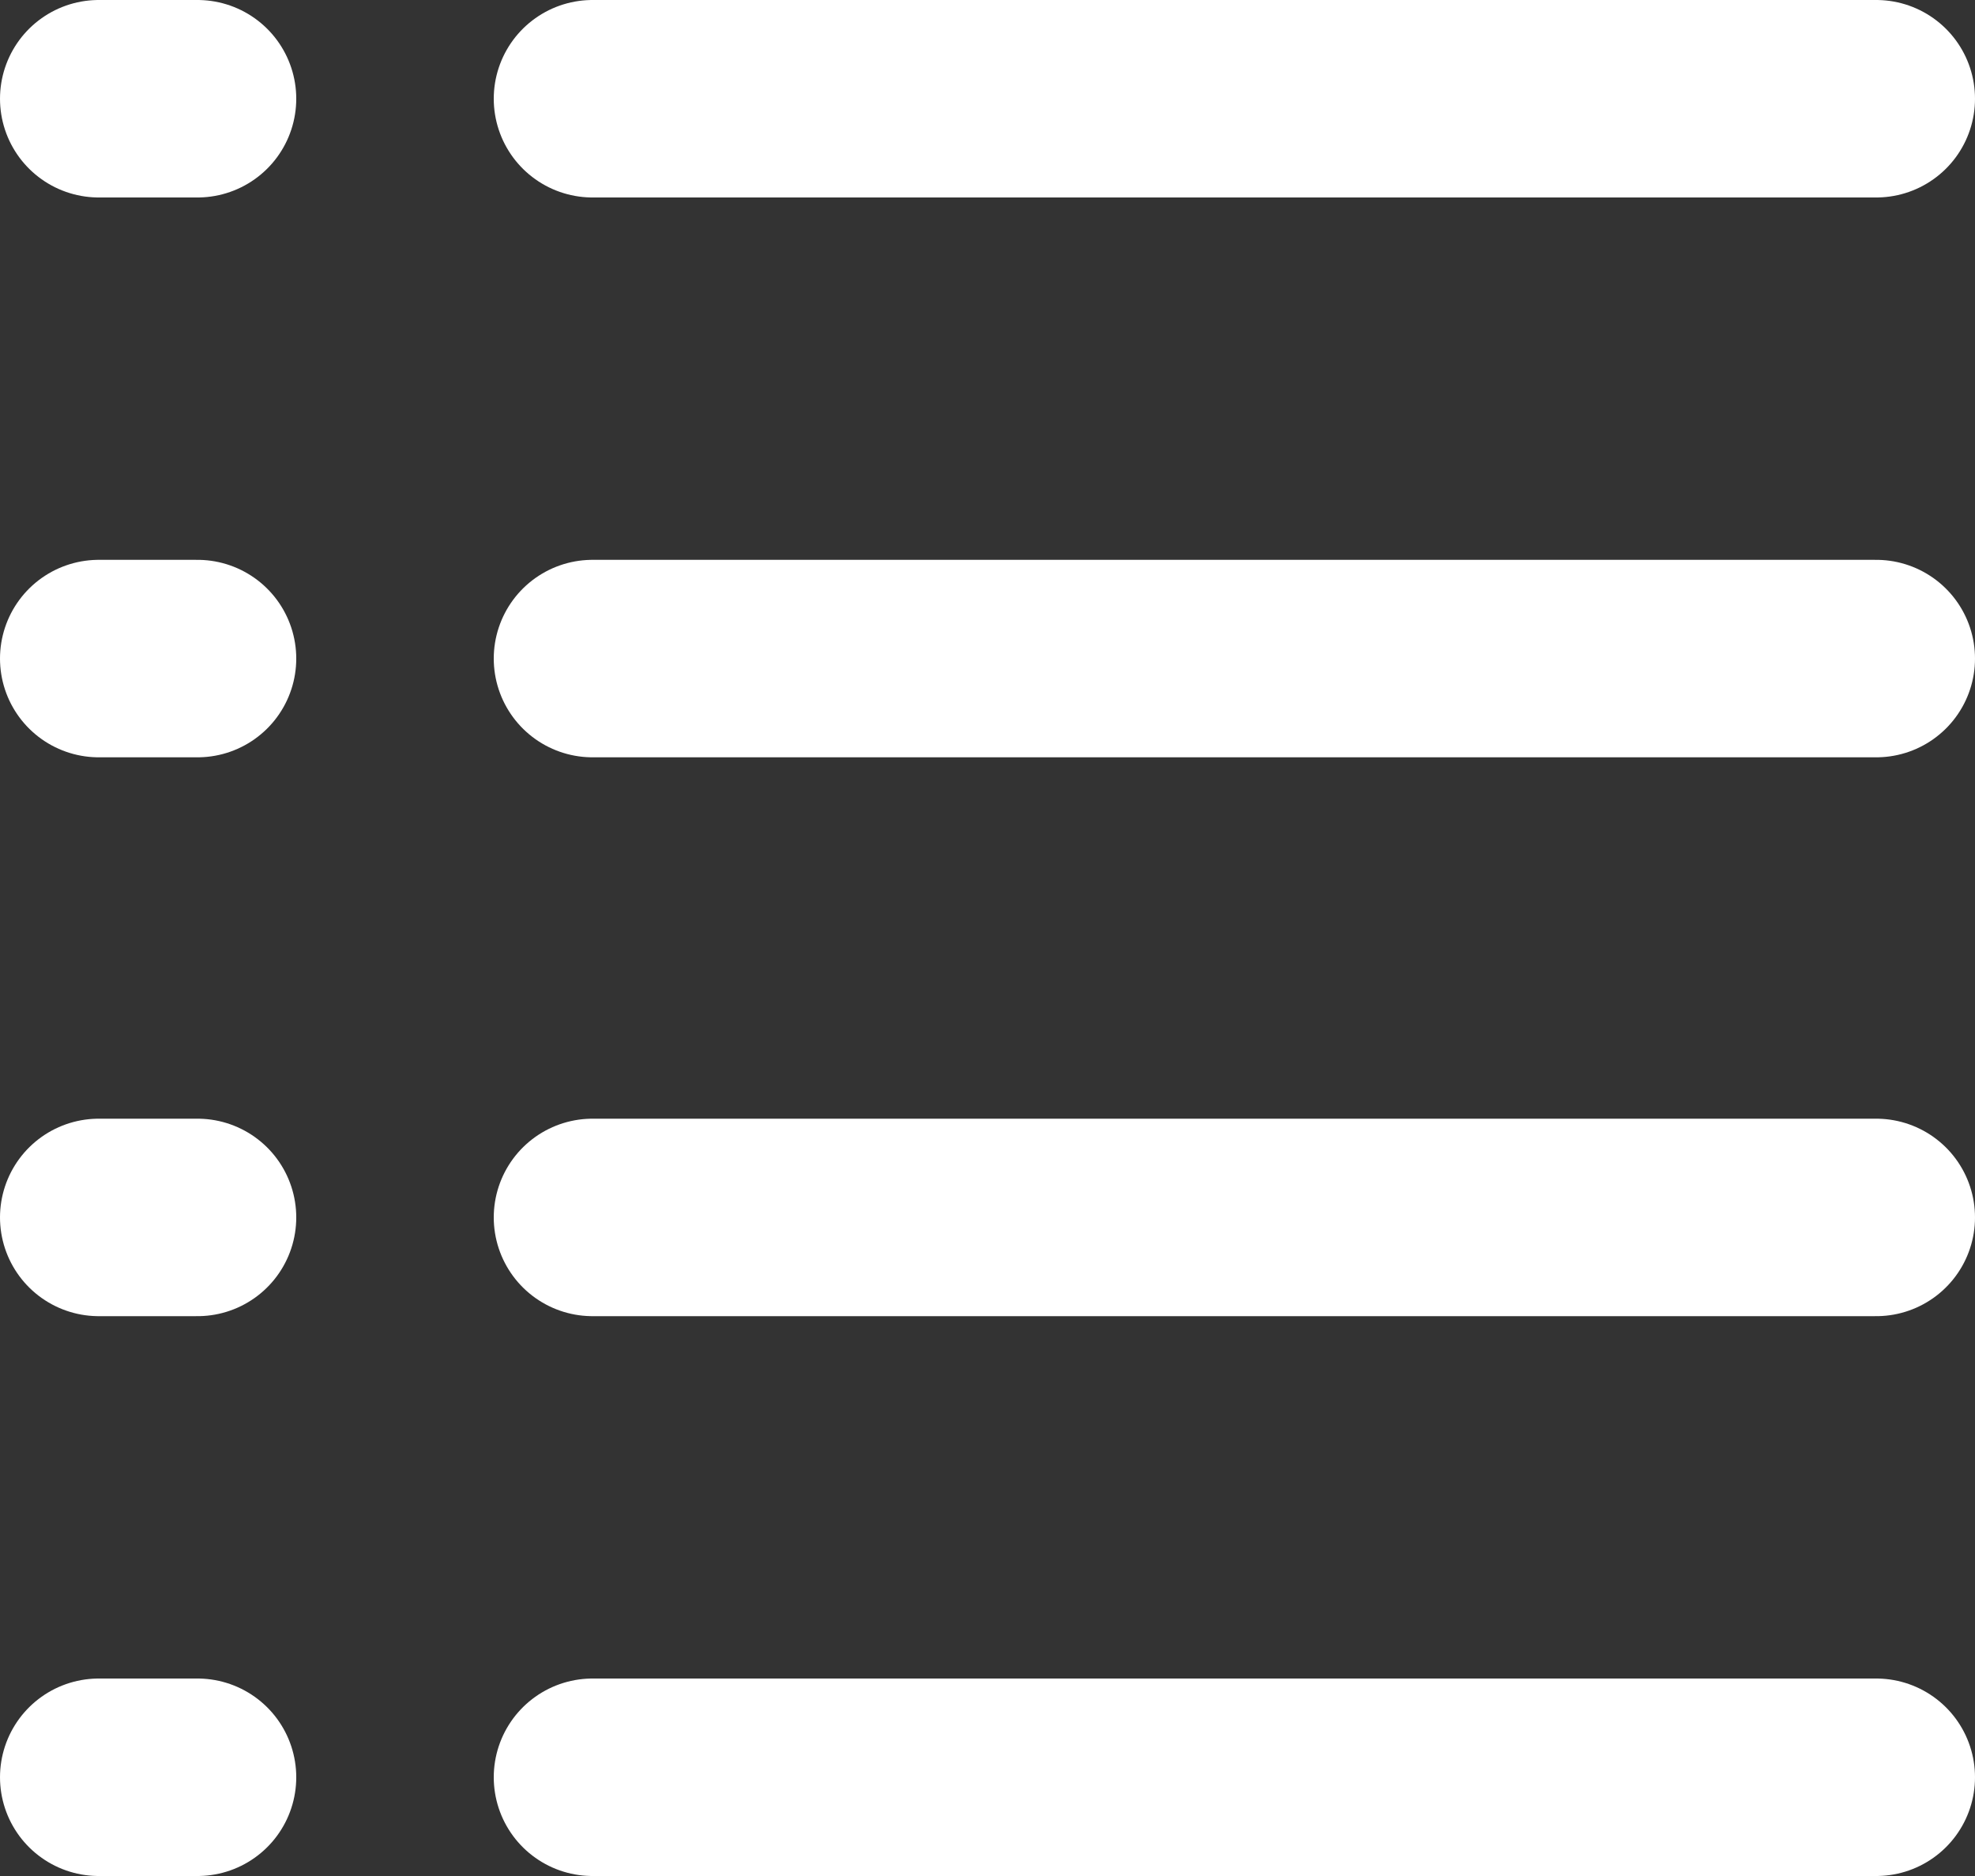
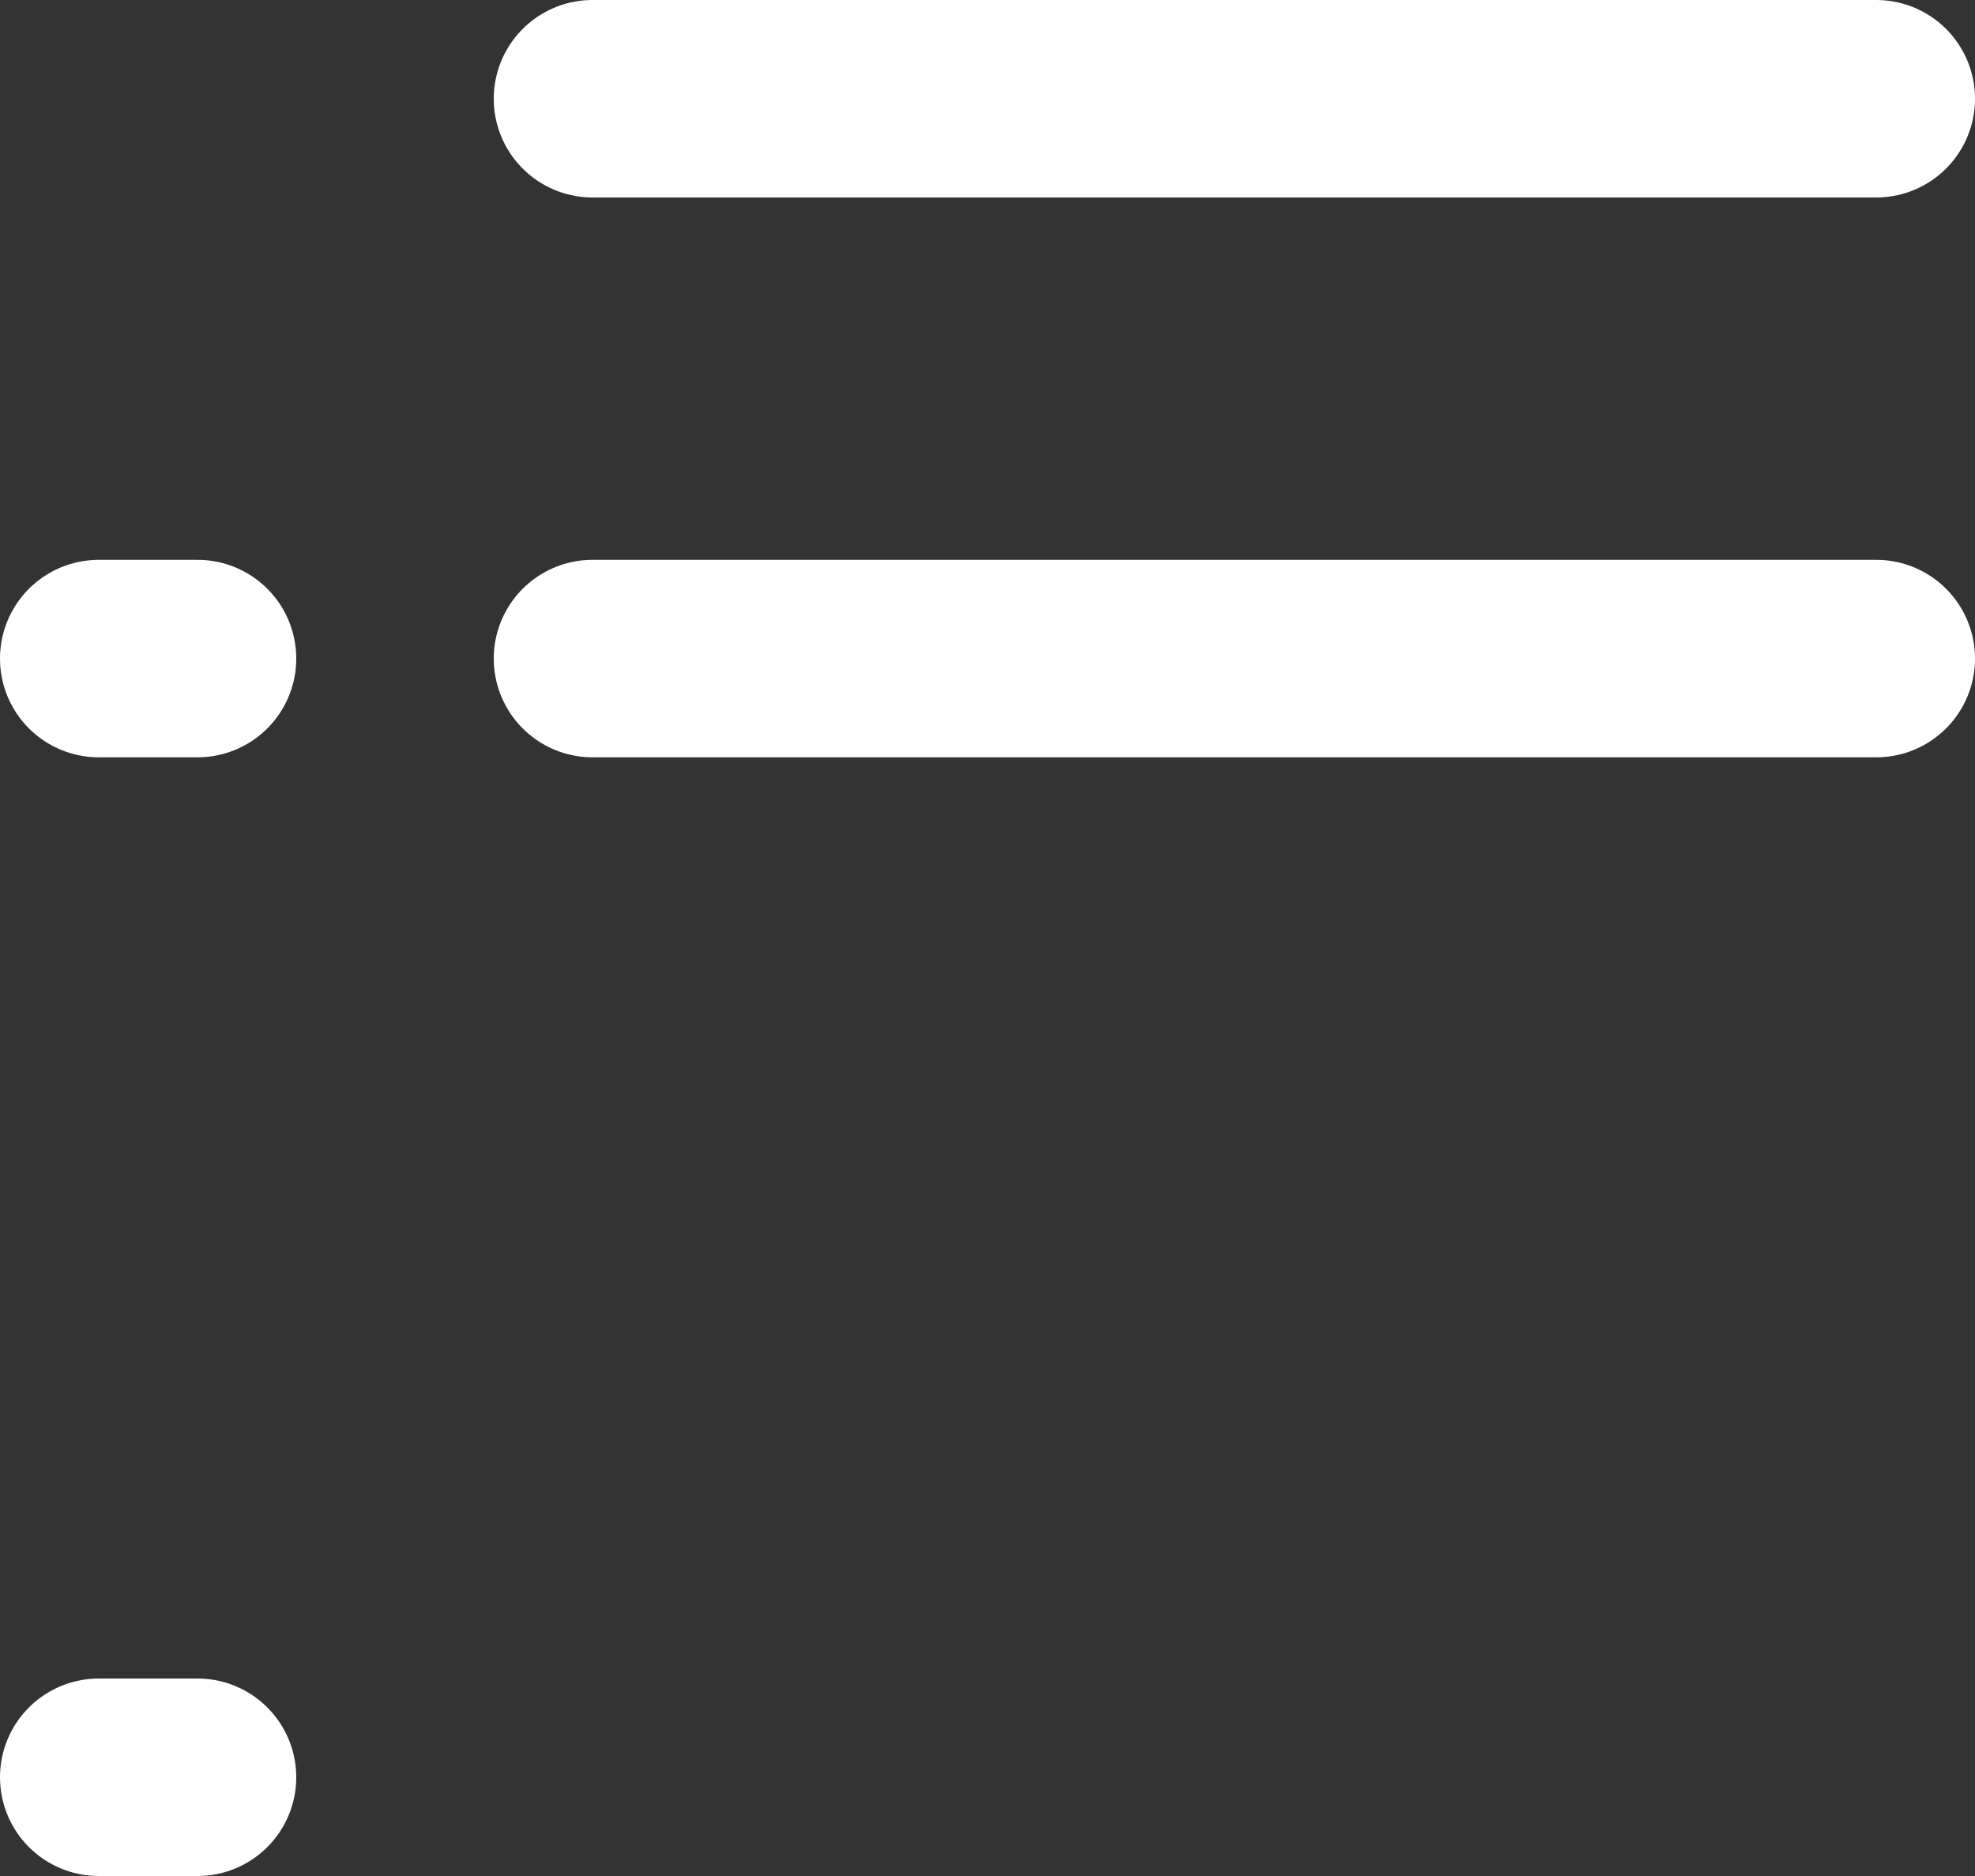
<svg xmlns="http://www.w3.org/2000/svg" id="图层_1" data-name="图层 1" viewBox="0 0 20 19">
  <rect x="0" y="0" width="20" height="19" fill="#333333" stroke="none" />
  <defs>
    <style>.cls-1{fill:none;stroke:#fff;stroke-linecap:round;stroke-linejoin:round;stroke-width:2px;}</style>
  </defs>
  <title>outline</title>
  <line class="cls-1" x1="6" y1="1" x2="19" y2="1" />
-   <line class="cls-1" x1="1" y1="1" x2="2" y2="1" />
  <line class="cls-1" x1="1" y1="6.67" x2="2" y2="6.67" />
-   <line class="cls-1" x1="1" y1="12.33" x2="2" y2="12.33" />
  <line class="cls-1" x1="1" y1="18" x2="2" y2="18" />
  <line class="cls-1" x1="6" y1="6.67" x2="19" y2="6.67" />
-   <line class="cls-1" x1="6" y1="12.33" x2="19" y2="12.33" />
-   <line class="cls-1" x1="6" y1="18" x2="19" y2="18" />
</svg>